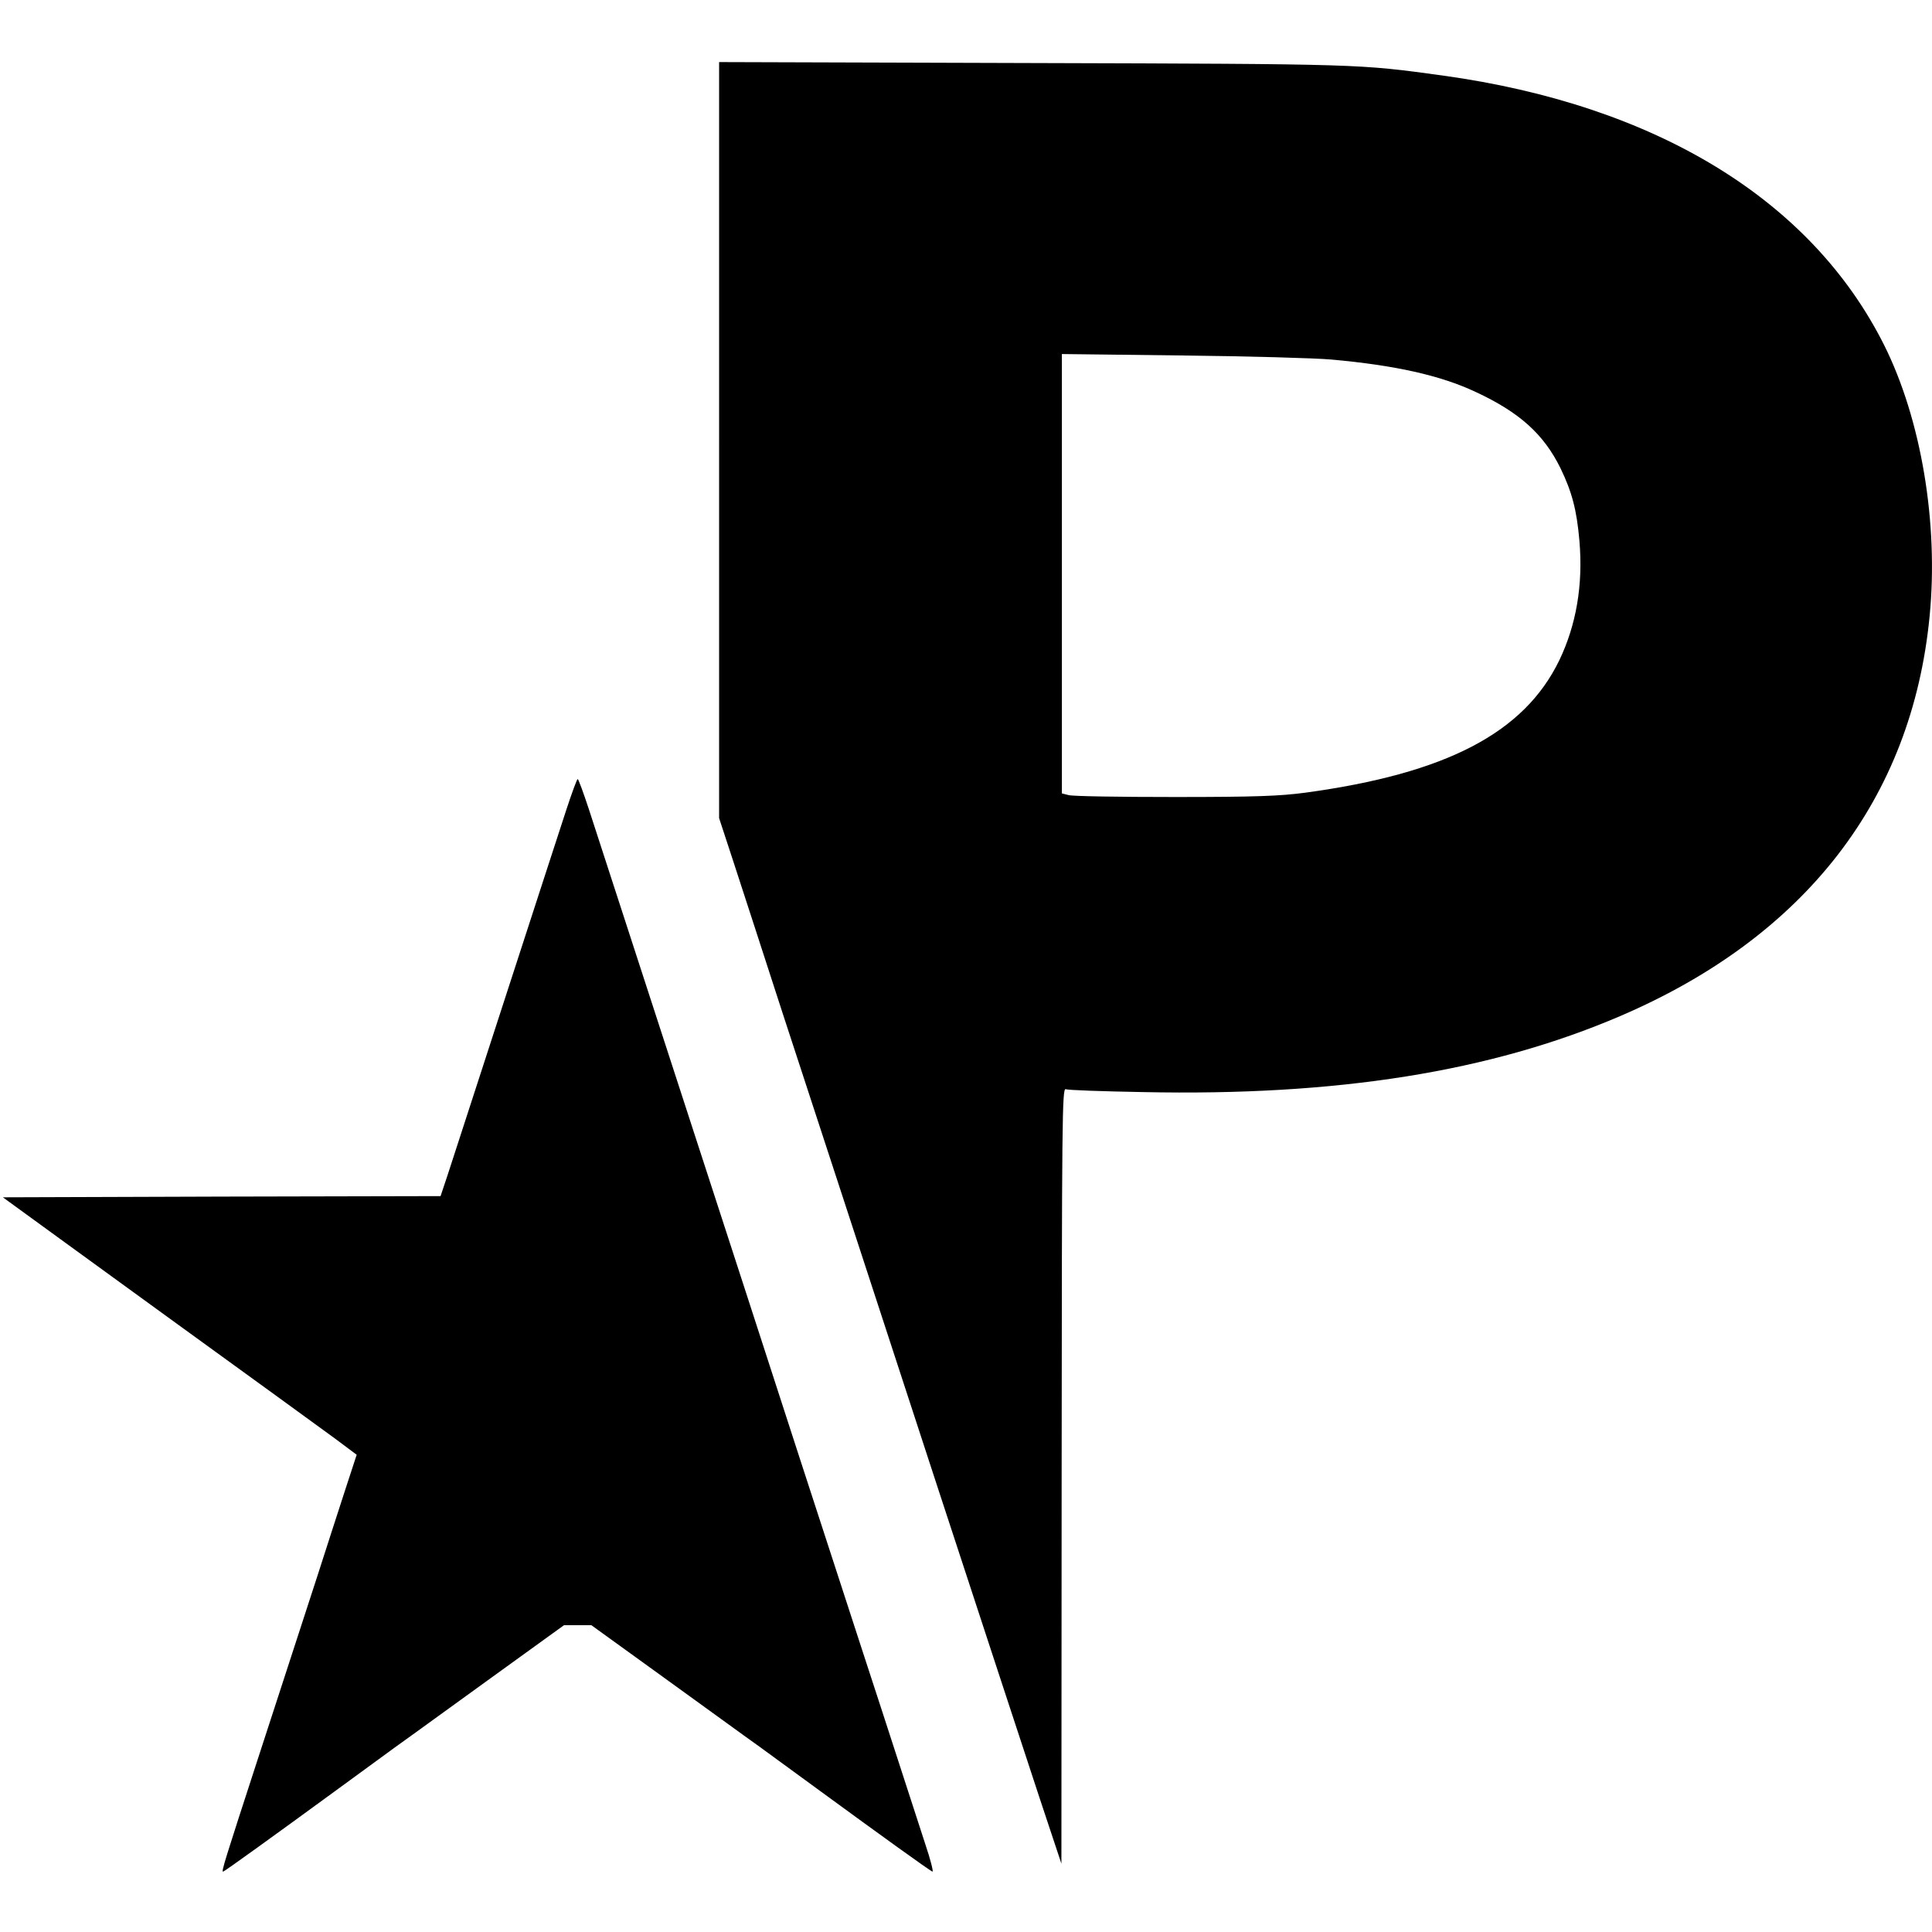
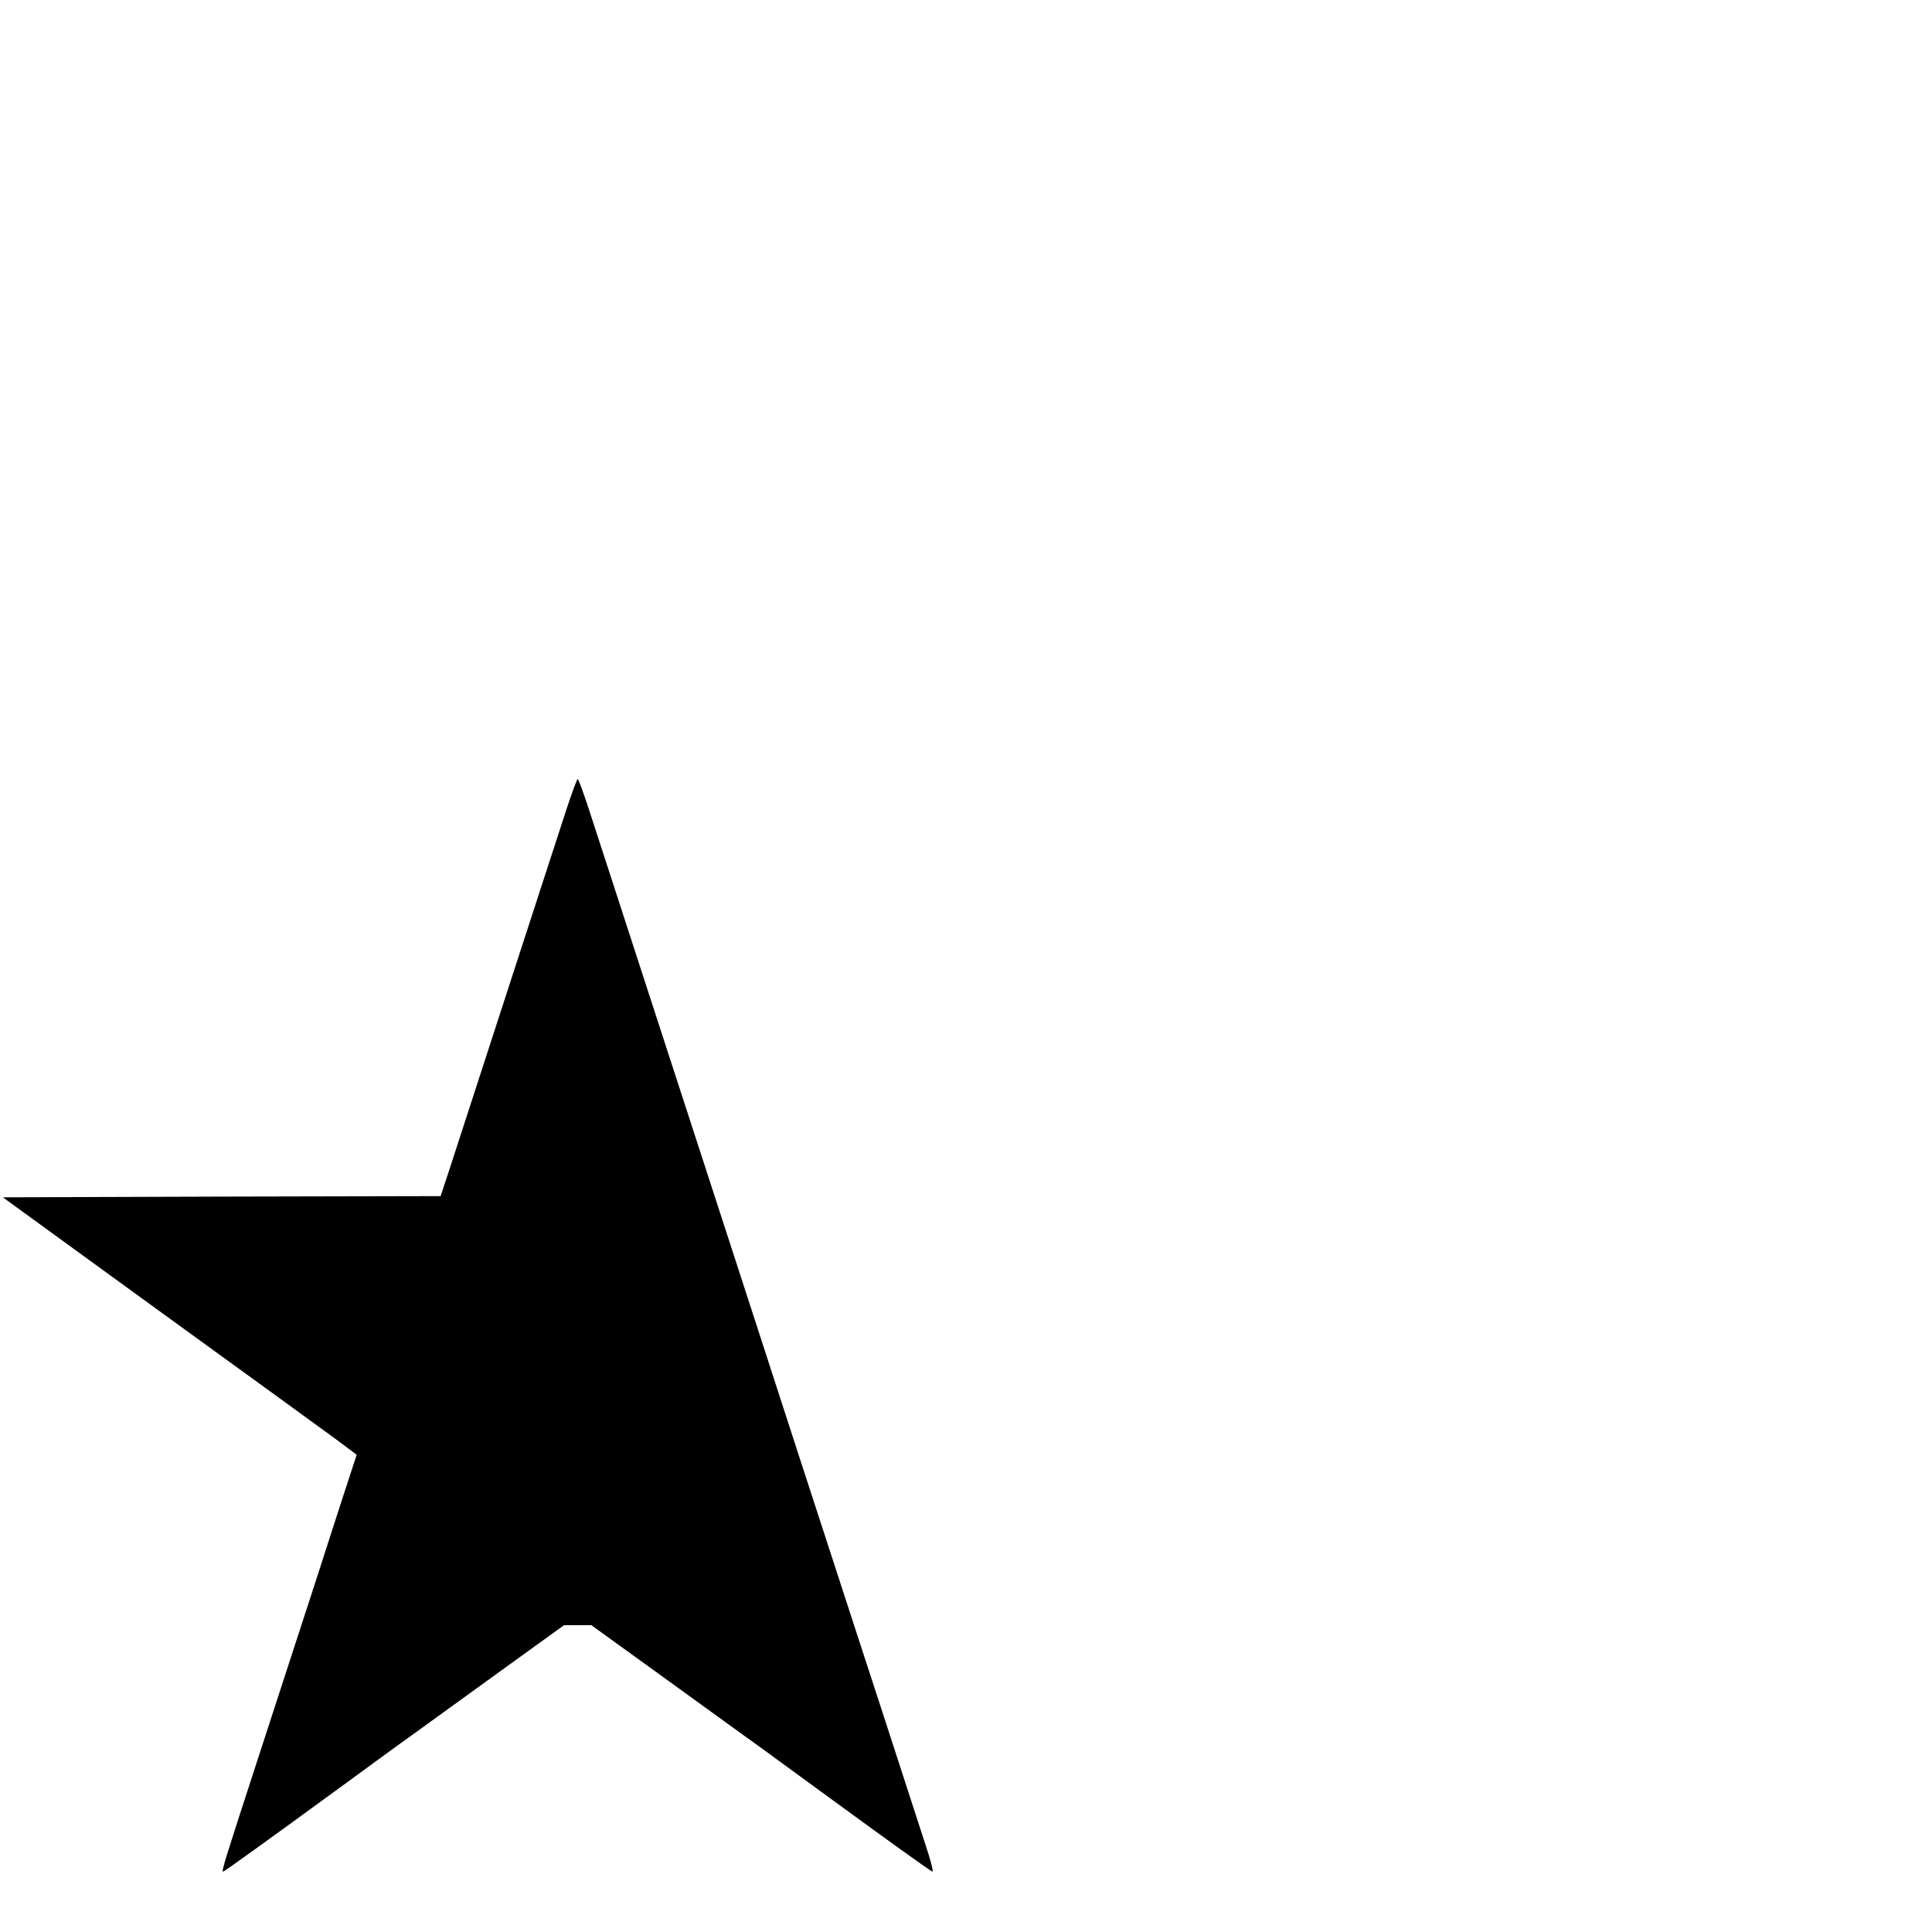
<svg xmlns="http://www.w3.org/2000/svg" version="1.0" width="806pt" height="806pt" viewBox="0 0 806 806" preserveAspectRatio="xMidYMid meet">
  <g transform="translate(0,806) scale(0.1,-0.1)" fill="#000000" stroke="none">
-     <path d="M3000 6224 l0 -1577 61 -186 c33 -102 126 -386 205 -631 80 -245 183 -560 229 -700 46 -140 233 -712 415 -1270 183 -558 374 -1141 425 -1295 l93 -280 1 1619 c1 1489 2 1618 17 1612 9 -4 154 -9 323 -12 810 -17 1449 85 1990 317 772 331 1217 905 1291 1668 38 388 -35 822 -190 1132 -304 606 -952 1001 -1842 1124 -352 48 -330 48 -1710 52 l-1308 4 0 -1577z m2555 336 c266 -24 454 -66 601 -135 183 -85 284 -176 354 -318 48 -99 68 -175 79 -302 16 -185 -13 -352 -84 -500 -147 -303 -472 -472 -1060 -552 -106 -14 -206 -18 -545 -18 -228 0 -427 3 -442 8 l-28 7 0 917 0 916 503 -6 c276 -3 556 -11 622 -17z" />
    <path d="M2363 4683 c-23 -71 -137 -420 -253 -778 -116 -357 -225 -692 -241 -742 l-31 -93 -913 -2 -913 -3 275 -200 c151 -110 337 -245 413 -300 358 -259 613 -445 697 -506 l91 -68 -50 -153 c-27 -84 -79 -243 -114 -353 -101 -309 -186 -573 -249 -765 -137 -421 -153 -471 -144 -468 9 3 225 159 463 333 83 61 198 145 256 187 58 41 239 173 404 292 l299 216 57 0 57 0 299 -216 c165 -119 346 -251 404 -292 58 -42 173 -126 256 -187 242 -177 454 -330 464 -333 5 -2 -8 50 -30 115 -21 65 -72 222 -113 348 -41 127 -104 320 -140 430 -210 645 -346 1062 -507 1560 -157 484 -514 1581 -643 1978 -23 70 -44 127 -47 127 -3 0 -24 -57 -47 -127z" />
  </g>
</svg>